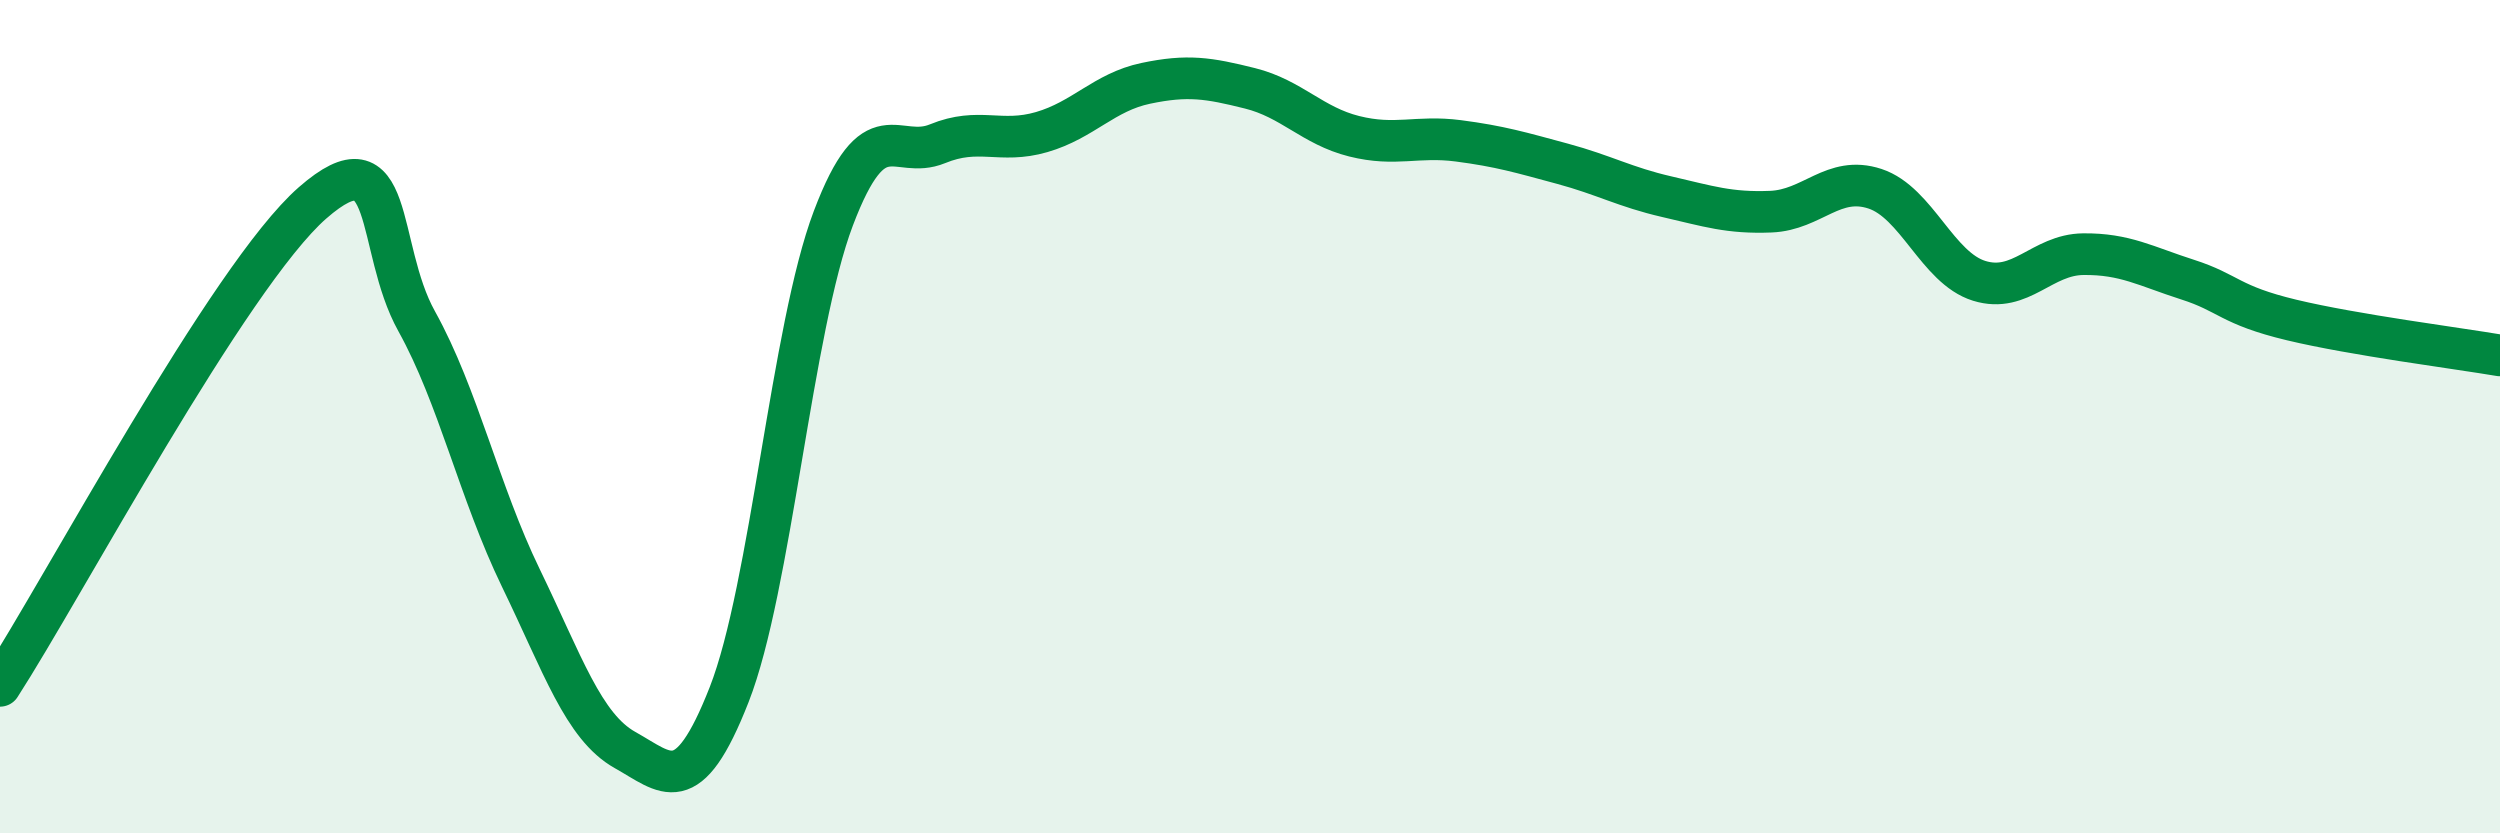
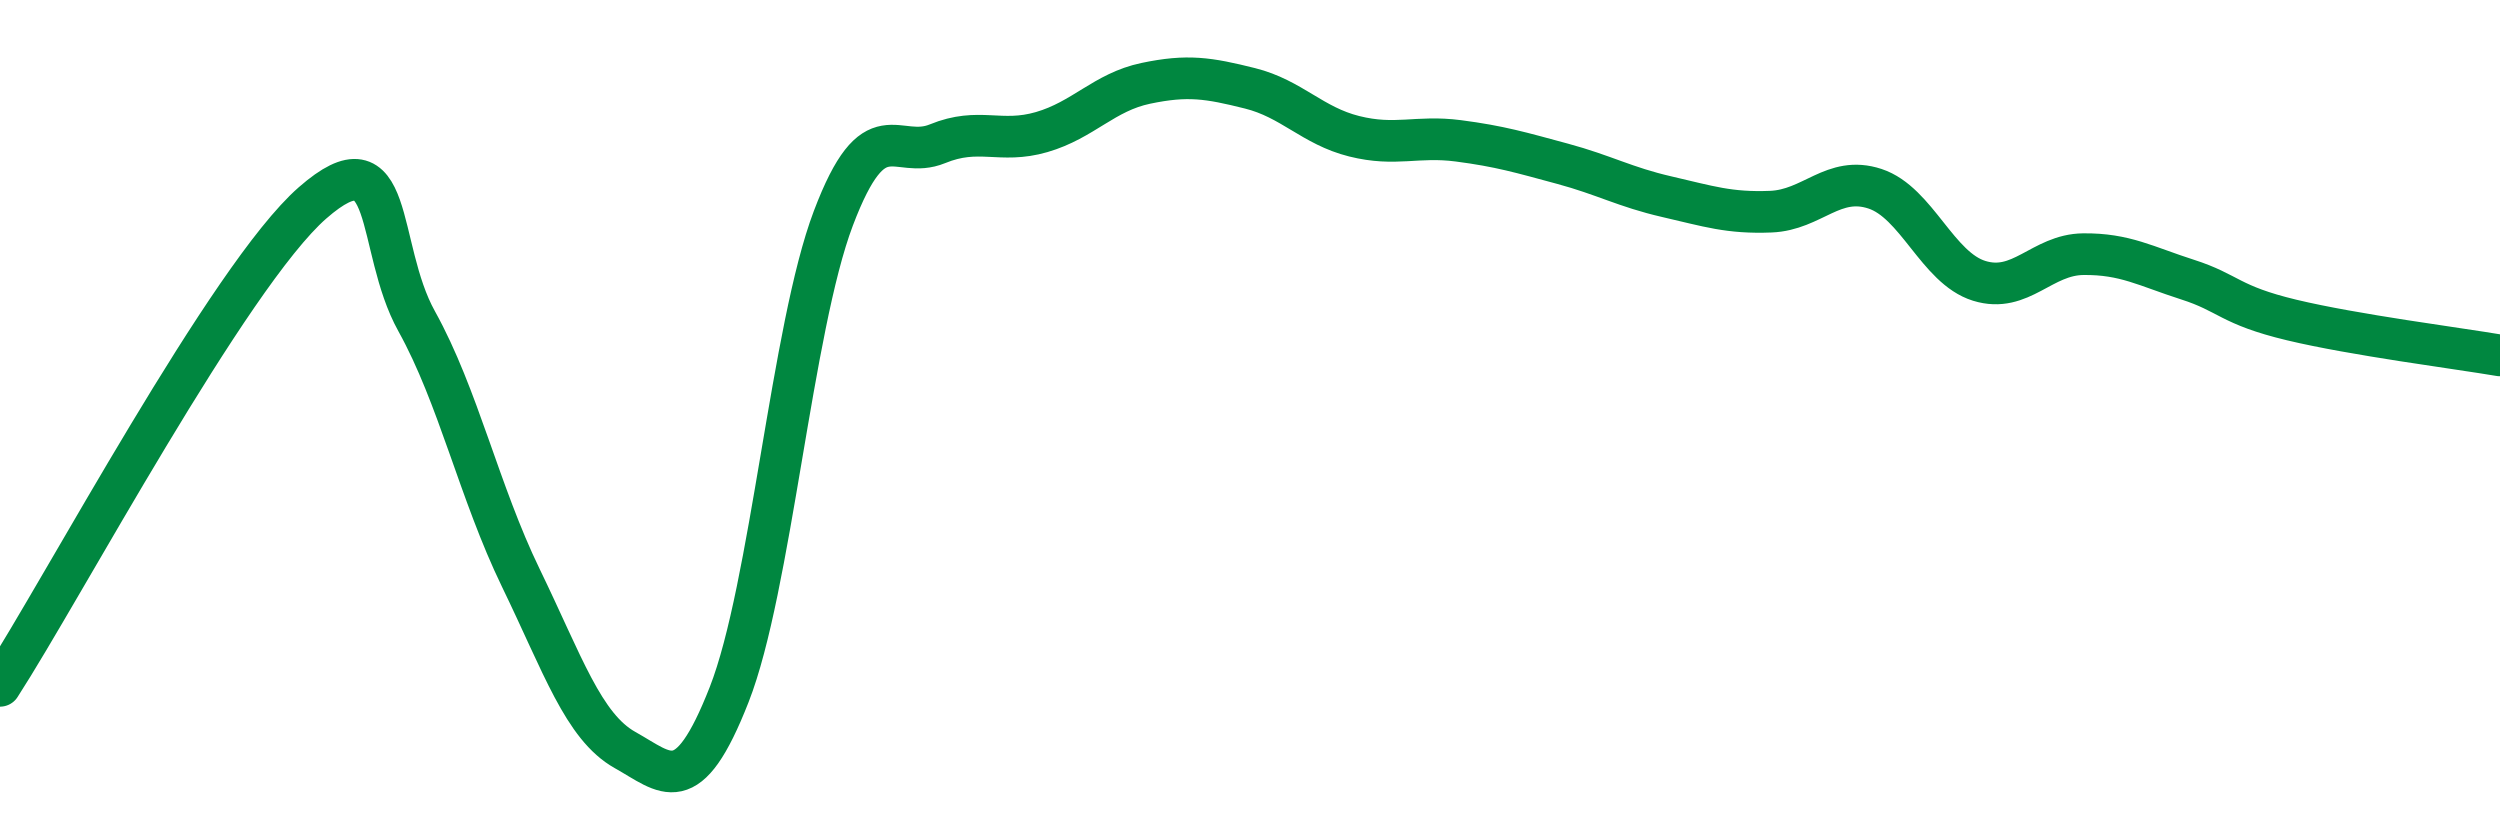
<svg xmlns="http://www.w3.org/2000/svg" width="60" height="20" viewBox="0 0 60 20">
-   <path d="M 0,16.46 C 1.5,14.14 5.5,6.62 7.5,4.87 C 9.5,3.12 9,5.91 10,7.71 C 11,9.51 11.5,11.81 12.5,13.87 C 13.5,15.93 14,17.44 15,18 C 16,18.56 16.5,19.22 17.5,16.67 C 18.5,14.12 19,7.88 20,5.24 C 21,2.6 21.5,3.86 22.5,3.45 C 23.5,3.04 24,3.46 25,3.17 C 26,2.88 26.5,2.21 27.5,2 C 28.5,1.79 29,1.87 30,2.12 C 31,2.37 31.5,3.02 32.5,3.27 C 33.5,3.52 34,3.25 35,3.38 C 36,3.51 36.5,3.66 37.5,3.93 C 38.5,4.2 39,4.49 40,4.72 C 41,4.95 41.5,5.12 42.5,5.08 C 43.5,5.04 44,4.2 45,4.53 C 46,4.86 46.5,6.43 47.5,6.74 C 48.5,7.05 49,6.11 50,6.1 C 51,6.09 51.5,6.39 52.5,6.71 C 53.5,7.03 53.5,7.32 55,7.68 C 56.5,8.04 59,8.36 60,8.53L60 20L0 20Z" fill="#008740" opacity="0.1" stroke-linecap="round" stroke-linejoin="round" />
  <path d="M 0,16.46 C 1.5,14.14 5.5,6.62 7.5,4.87 C 9.5,3.12 9,5.91 10,7.71 C 11,9.51 11.5,11.81 12.5,13.87 C 13.5,15.93 14,17.44 15,18 C 16,18.56 16.5,19.22 17.5,16.67 C 18.5,14.12 19,7.88 20,5.24 C 21,2.6 21.5,3.86 22.5,3.45 C 23.5,3.04 24,3.46 25,3.17 C 26,2.88 26.5,2.21 27.5,2 C 28.5,1.79 29,1.87 30,2.12 C 31,2.37 31.5,3.02 32.5,3.27 C 33.5,3.52 34,3.25 35,3.38 C 36,3.51 36.5,3.66 37.5,3.93 C 38.5,4.2 39,4.49 40,4.72 C 41,4.95 41.5,5.12 42.5,5.08 C 43.5,5.04 44,4.2 45,4.53 C 46,4.86 46.5,6.43 47.5,6.74 C 48.5,7.05 49,6.11 50,6.1 C 51,6.09 51.5,6.39 52.5,6.71 C 53.5,7.03 53.5,7.32 55,7.68 C 56.5,8.04 59,8.36 60,8.53" stroke="#008740" stroke-width="1" fill="none" stroke-linecap="round" stroke-linejoin="round" />
</svg>